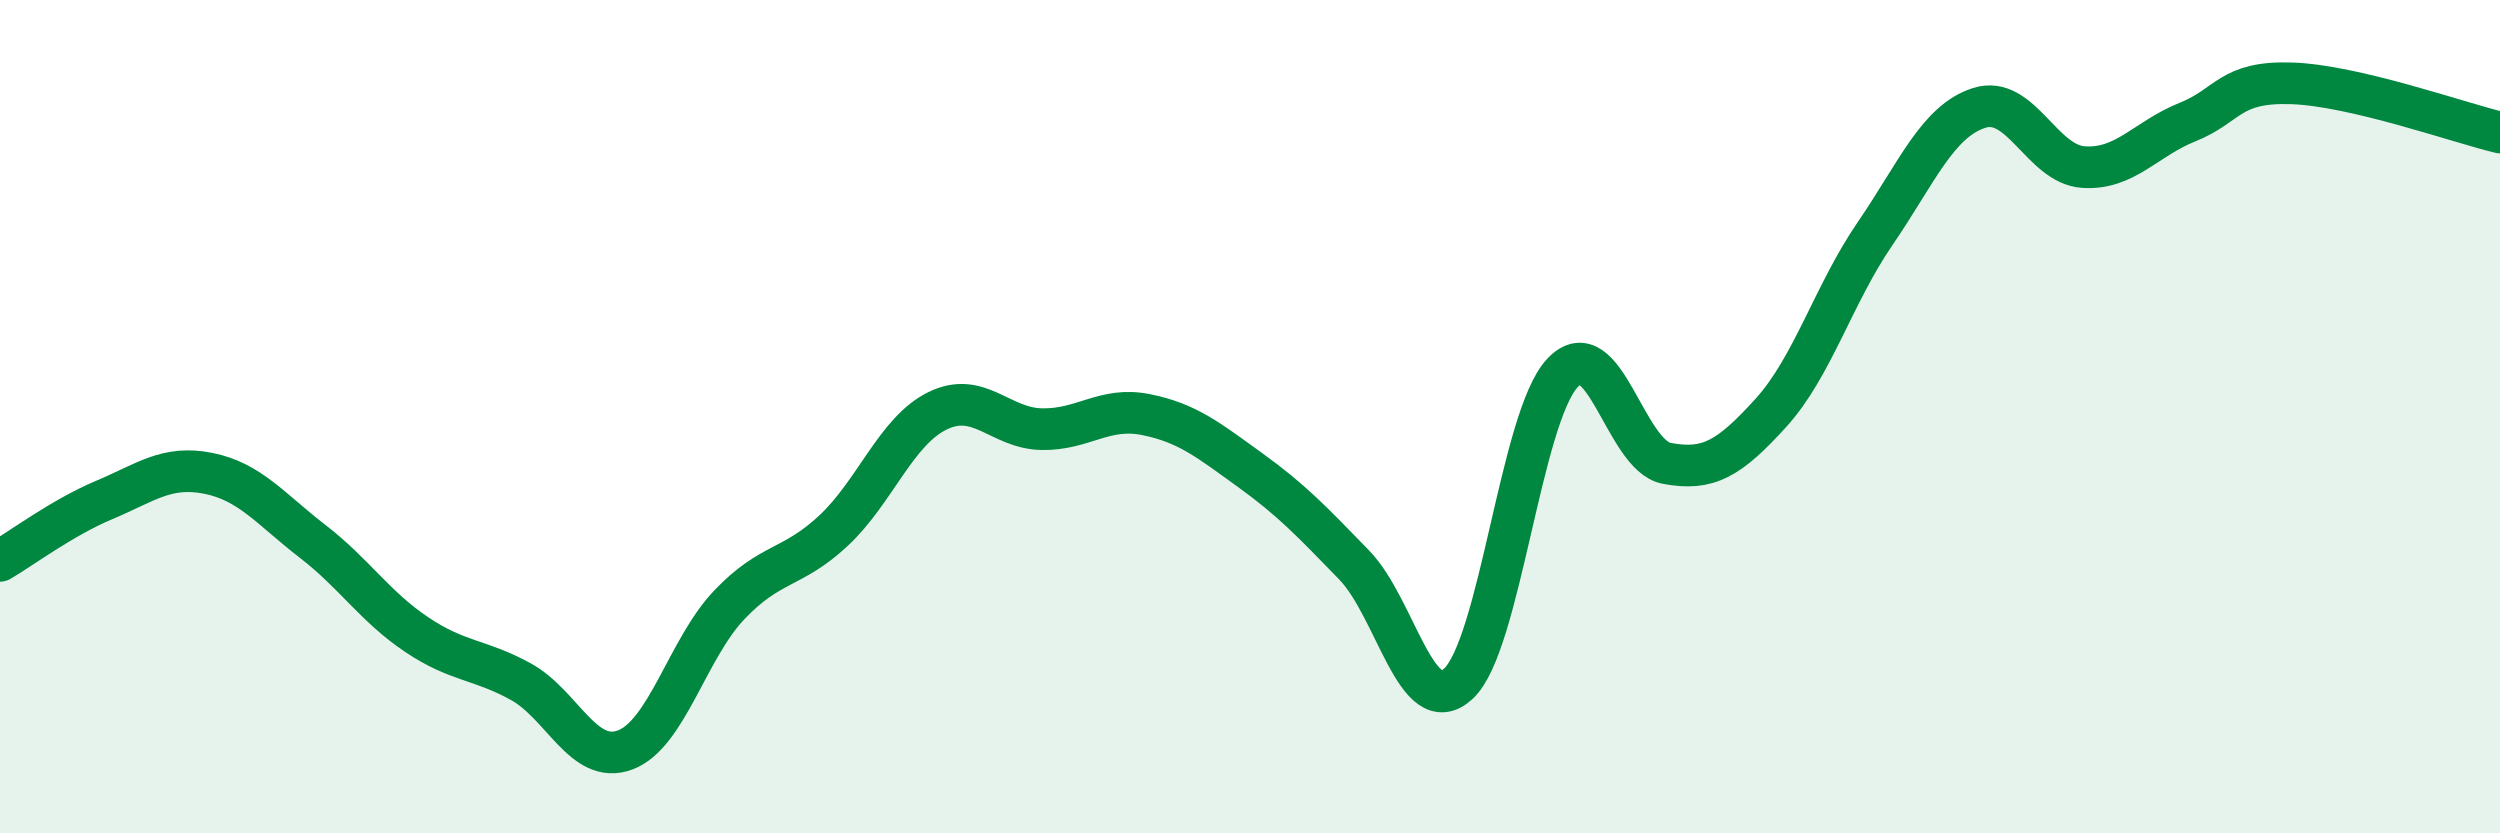
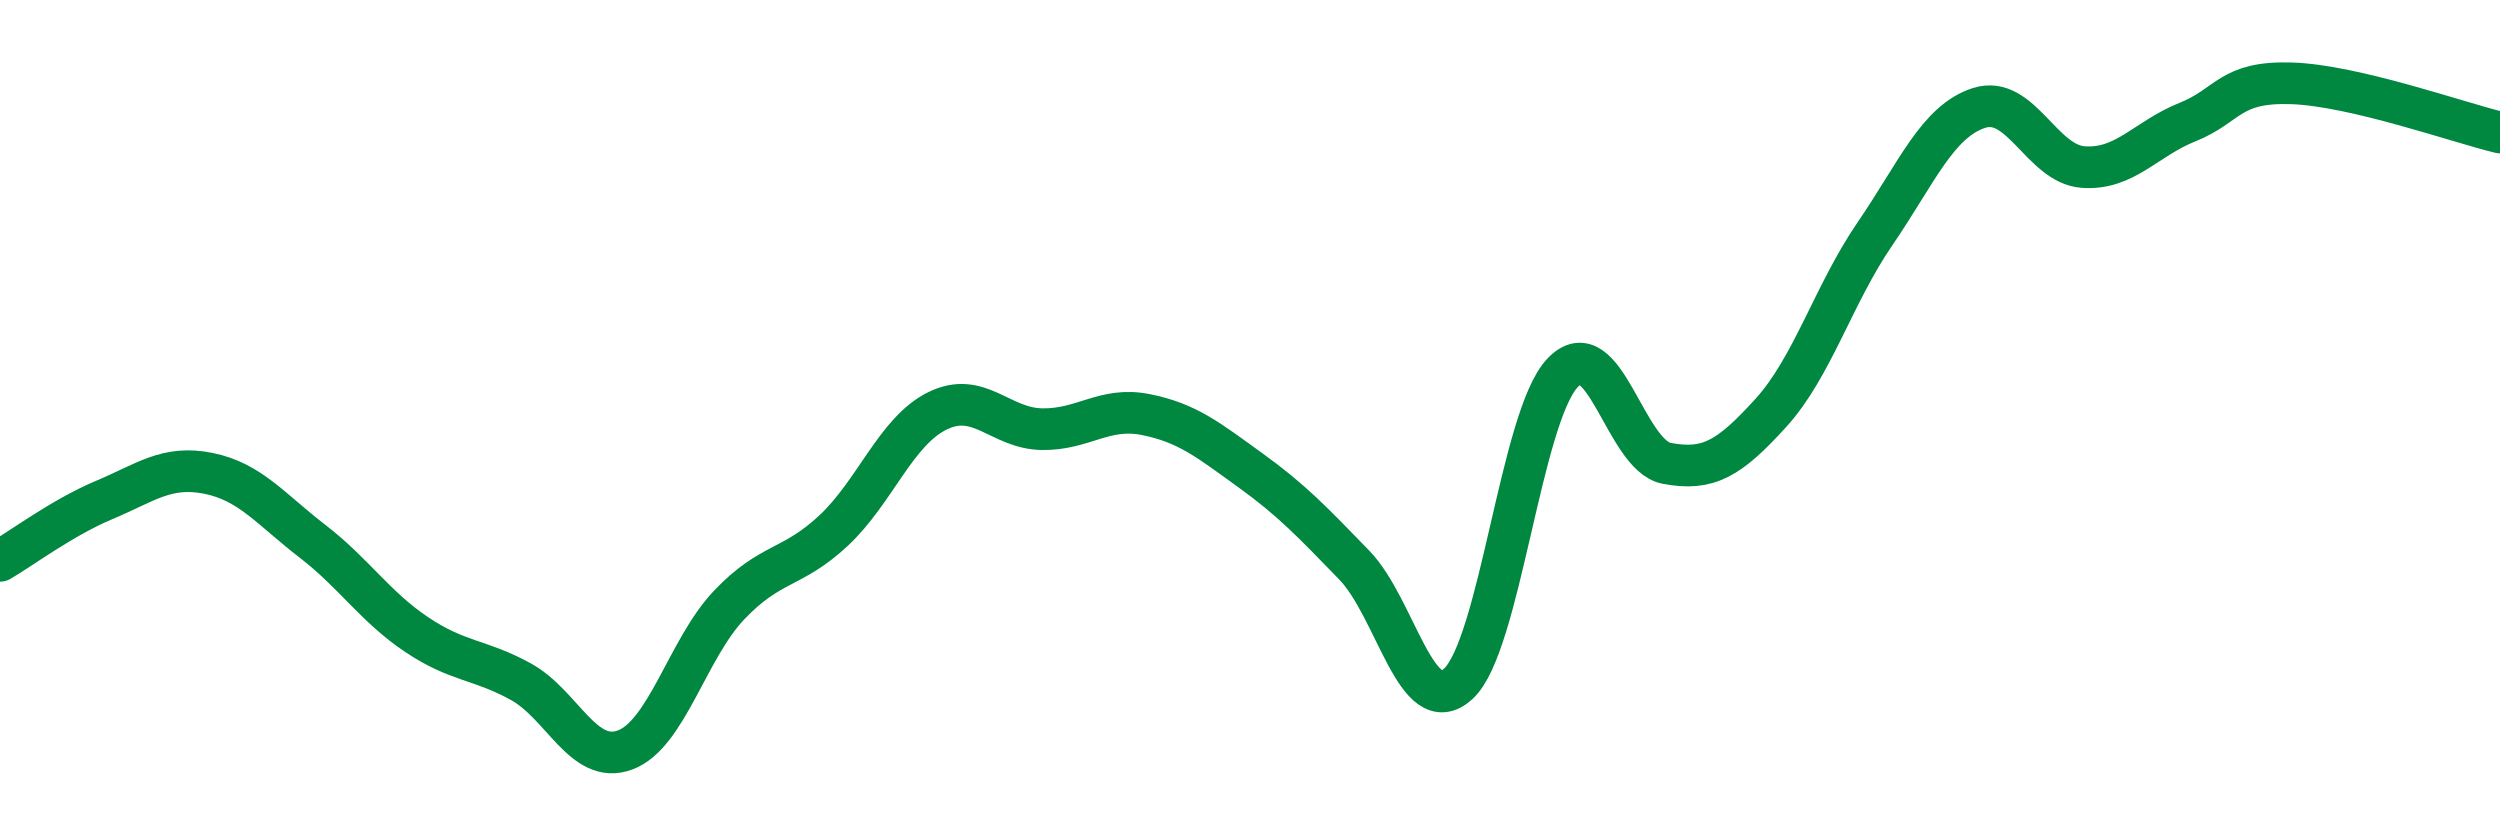
<svg xmlns="http://www.w3.org/2000/svg" width="60" height="20" viewBox="0 0 60 20">
-   <path d="M 0,13.46 C 0.5,13.17 1.5,12.42 2.5,12 C 3.5,11.58 4,11.16 5,11.36 C 6,11.56 6.5,12.22 7.5,12.99 C 8.5,13.76 9,14.56 10,15.23 C 11,15.9 11.5,15.81 12.5,16.36 C 13.5,16.91 14,18.37 15,18 C 16,17.63 16.5,15.57 17.5,14.52 C 18.5,13.47 19,13.67 20,12.74 C 21,11.81 21.5,10.35 22.5,9.86 C 23.5,9.37 24,10.28 25,10.3 C 26,10.32 26.5,9.75 27.5,9.95 C 28.5,10.15 29,10.56 30,11.28 C 31,12 31.5,12.53 32.5,13.56 C 33.5,14.59 34,17.33 35,16.41 C 36,15.49 36.5,10.01 37.5,8.95 C 38.5,7.89 39,10.93 40,11.12 C 41,11.31 41.5,11.01 42.5,9.91 C 43.5,8.81 44,7.07 45,5.61 C 46,4.15 46.5,2.91 47.5,2.59 C 48.5,2.27 49,3.94 50,4.01 C 51,4.08 51.5,3.33 52.5,2.93 C 53.5,2.53 53.5,1.95 55,2 C 56.5,2.05 59,2.94 60,3.18L60 20L0 20Z" fill="#008740" opacity="0.1" stroke-linecap="round" stroke-linejoin="round" />
  <path d="M 0,13.46 C 0.5,13.17 1.5,12.42 2.5,12 C 3.5,11.58 4,11.16 5,11.36 C 6,11.56 6.5,12.22 7.5,12.99 C 8.5,13.76 9,14.56 10,15.23 C 11,15.9 11.5,15.81 12.5,16.36 C 13.5,16.91 14,18.37 15,18 C 16,17.63 16.5,15.57 17.5,14.52 C 18.5,13.47 19,13.67 20,12.74 C 21,11.81 21.5,10.35 22.5,9.86 C 23.5,9.37 24,10.28 25,10.3 C 26,10.32 26.5,9.75 27.5,9.95 C 28.5,10.15 29,10.56 30,11.28 C 31,12 31.5,12.53 32.5,13.56 C 33.5,14.59 34,17.33 35,16.41 C 36,15.49 36.5,10.01 37.5,8.95 C 38.5,7.89 39,10.93 40,11.12 C 41,11.31 41.5,11.01 42.5,9.91 C 43.5,8.81 44,7.07 45,5.61 C 46,4.15 46.5,2.91 47.5,2.59 C 48.5,2.27 49,3.94 50,4.01 C 51,4.08 51.5,3.33 52.5,2.93 C 53.5,2.53 53.5,1.95 55,2 C 56.5,2.05 59,2.94 60,3.18" stroke="#008740" stroke-width="1" fill="none" stroke-linecap="round" stroke-linejoin="round" />
</svg>